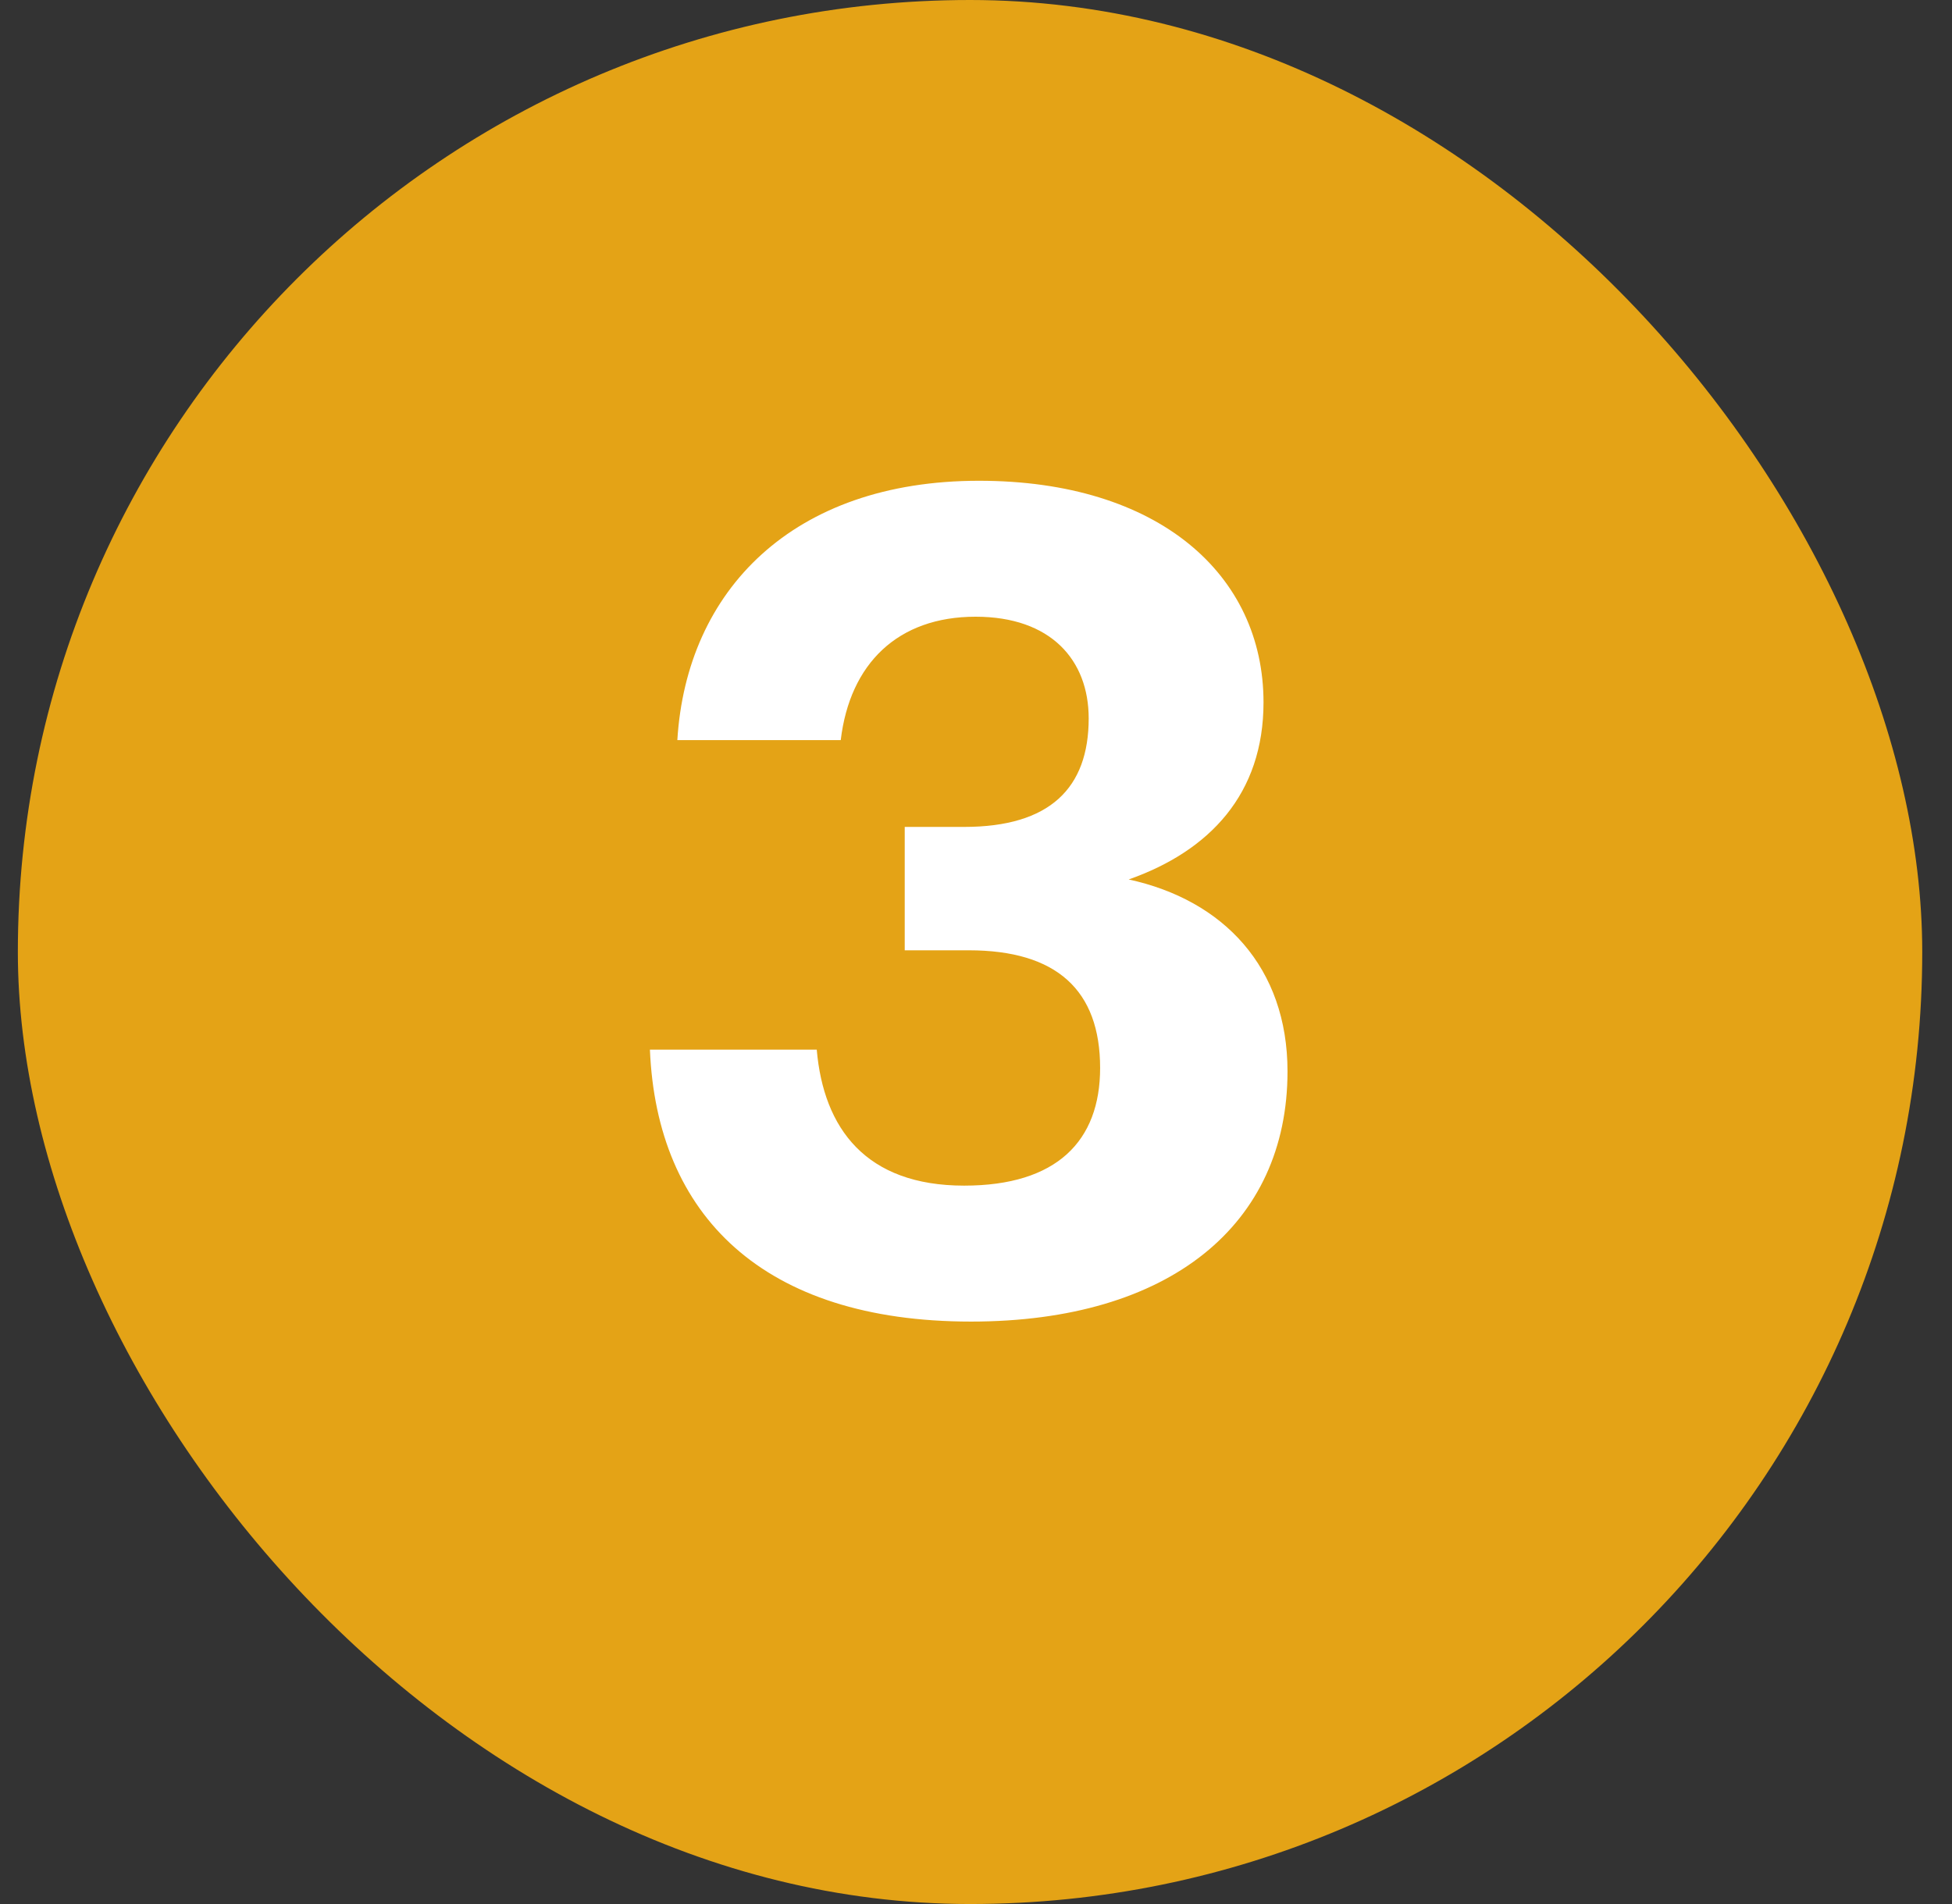
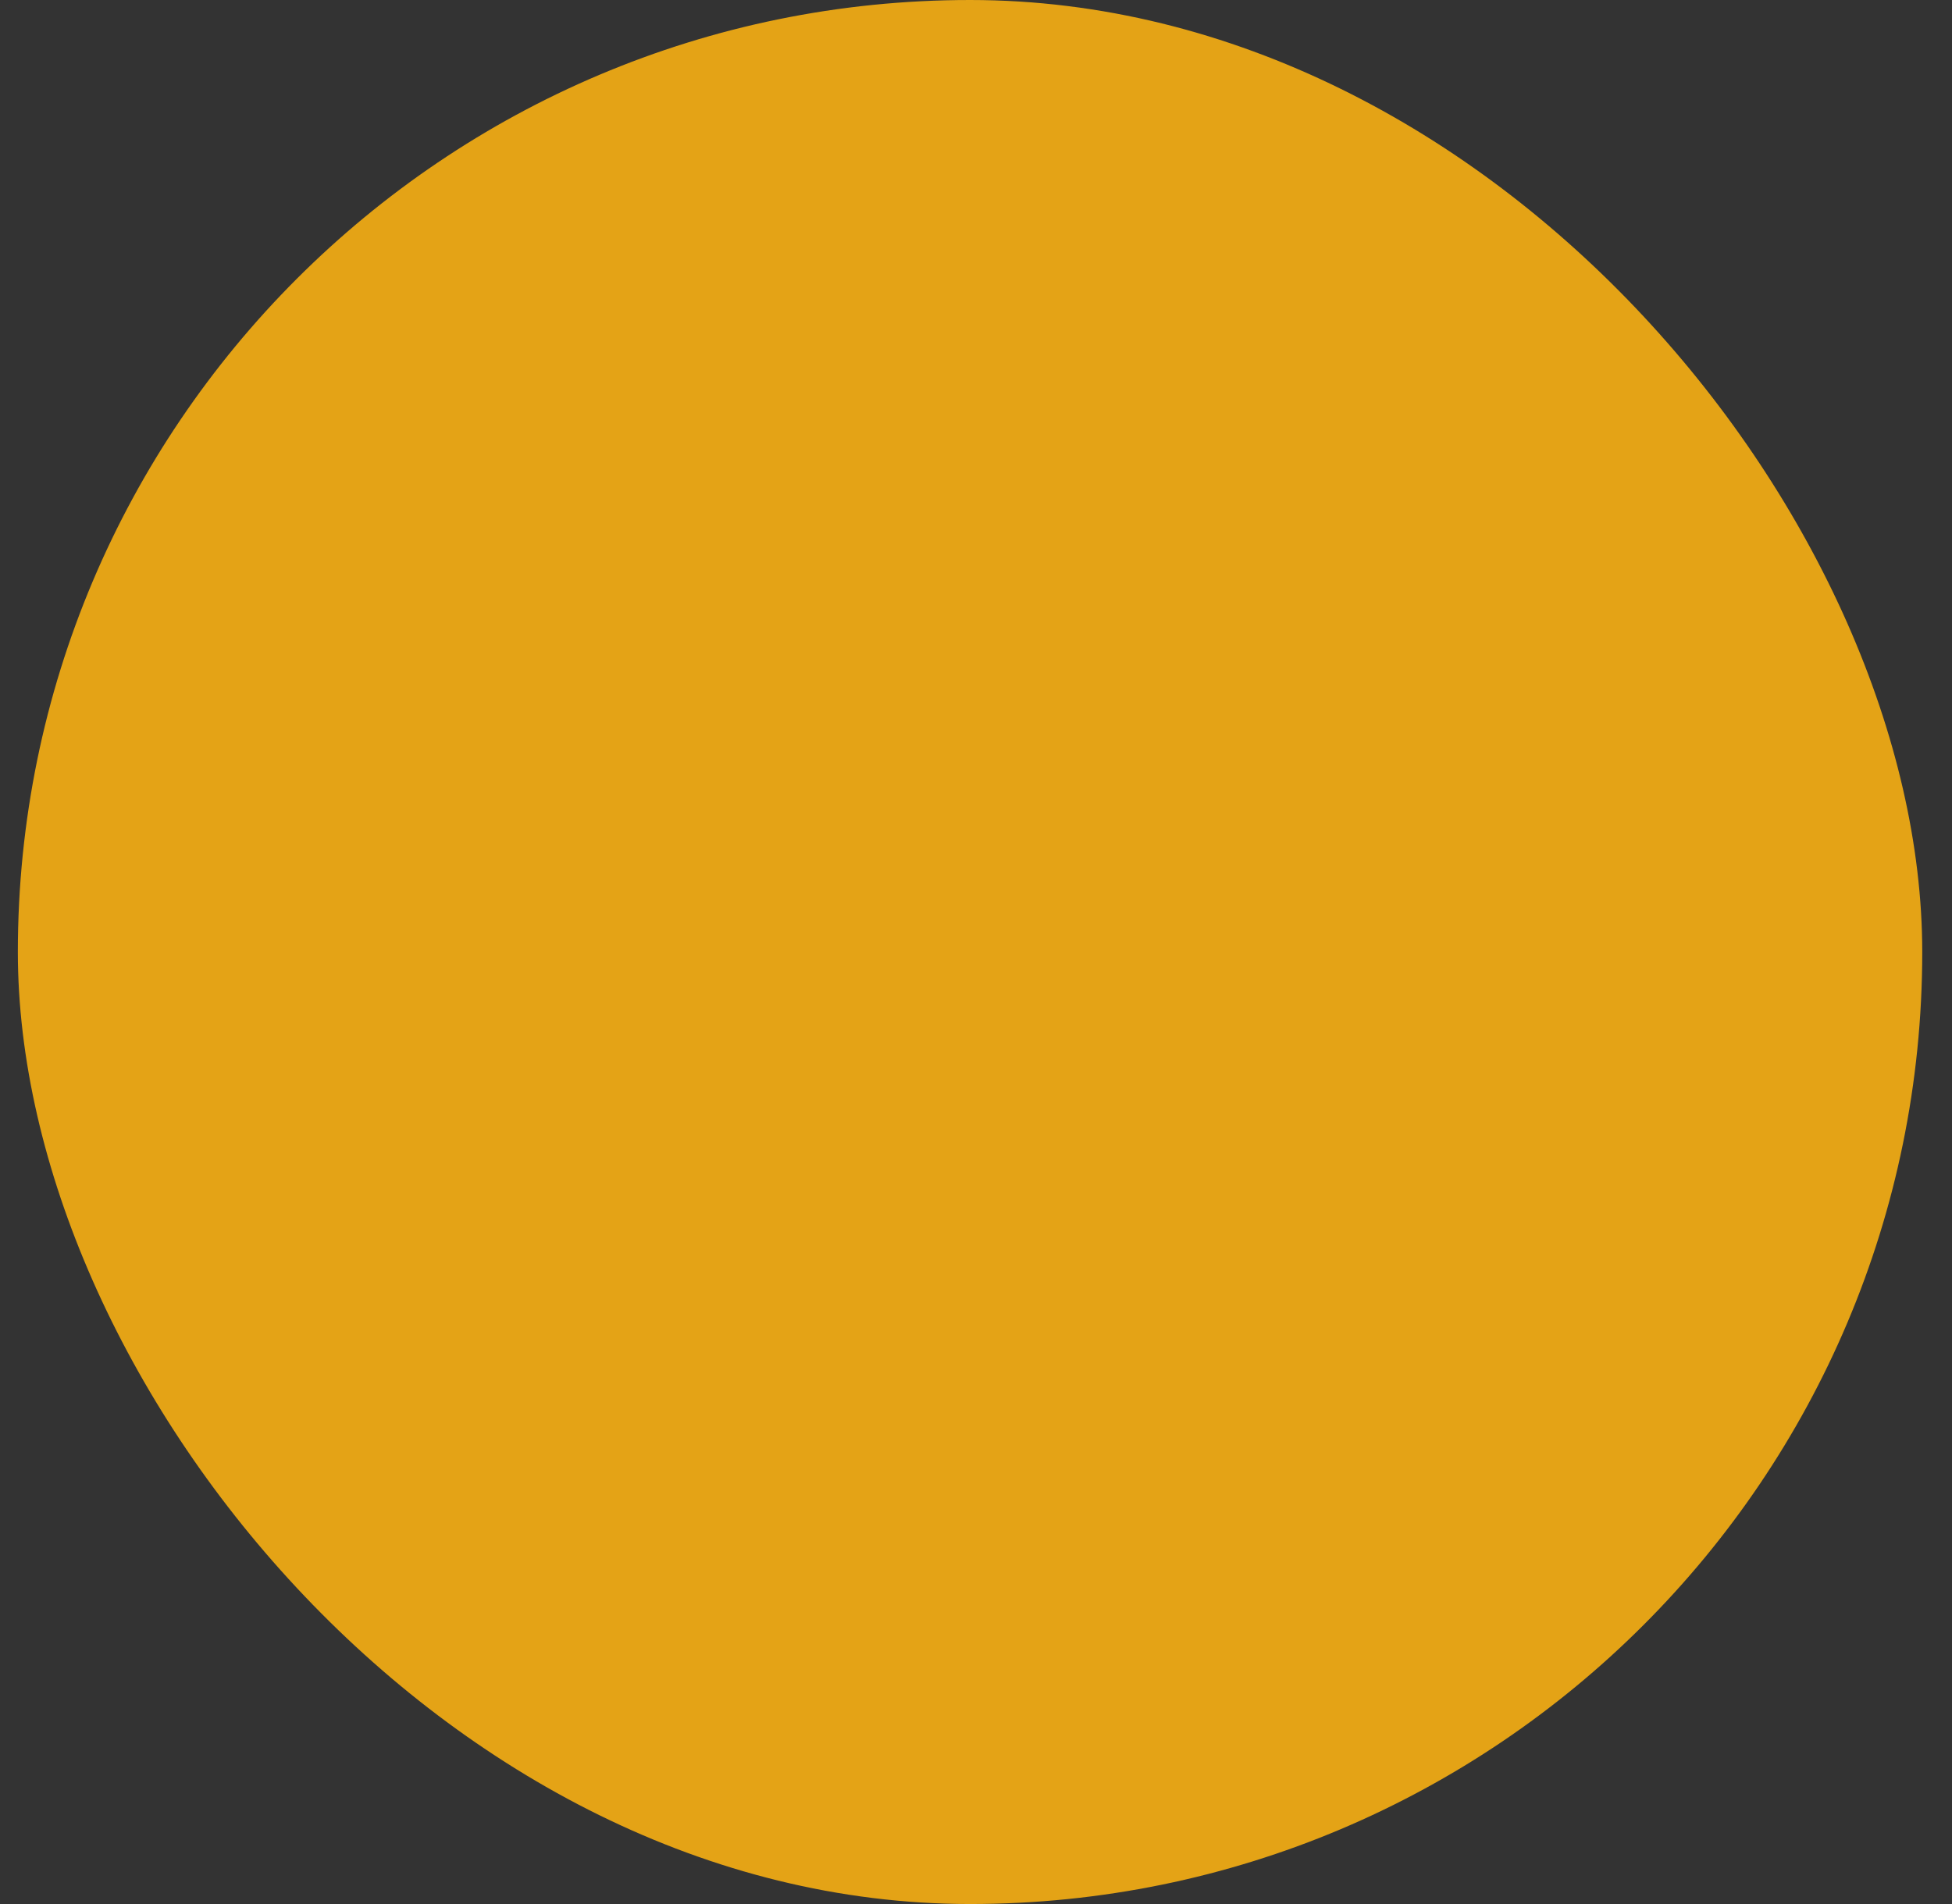
<svg xmlns="http://www.w3.org/2000/svg" width="82" height="80" viewBox="0 0 82 80" fill="none">
  <rect x="0" y="0" width="82" height="80" fill="#333333" stroke="none" />
  <rect x="0.75" width="80" height="80" rx="40" fill="#E4A316" />
-   <path d="M40.79 55.528C32.054 55.528 27.59 51.064 27.302 44.104H34.31C34.598 47.416 36.374 49.816 40.502 49.816C44.39 49.816 46.214 47.944 46.214 44.872C46.214 41.608 44.39 39.928 40.694 39.928H38.006V34.744H40.502C44.102 34.744 45.734 33.112 45.734 30.184C45.734 27.736 44.15 25.912 40.982 25.912C37.718 25.912 35.702 27.88 35.318 31.096H28.454C28.838 24.808 33.302 20.2 41.126 20.2C48.662 20.2 53.078 24.136 53.078 29.512C53.078 33.352 50.822 35.752 47.414 36.952C51.398 37.816 54.086 40.648 54.086 45.016C54.086 51.448 49.142 55.528 40.79 55.528Z" fill="white" />
</svg>